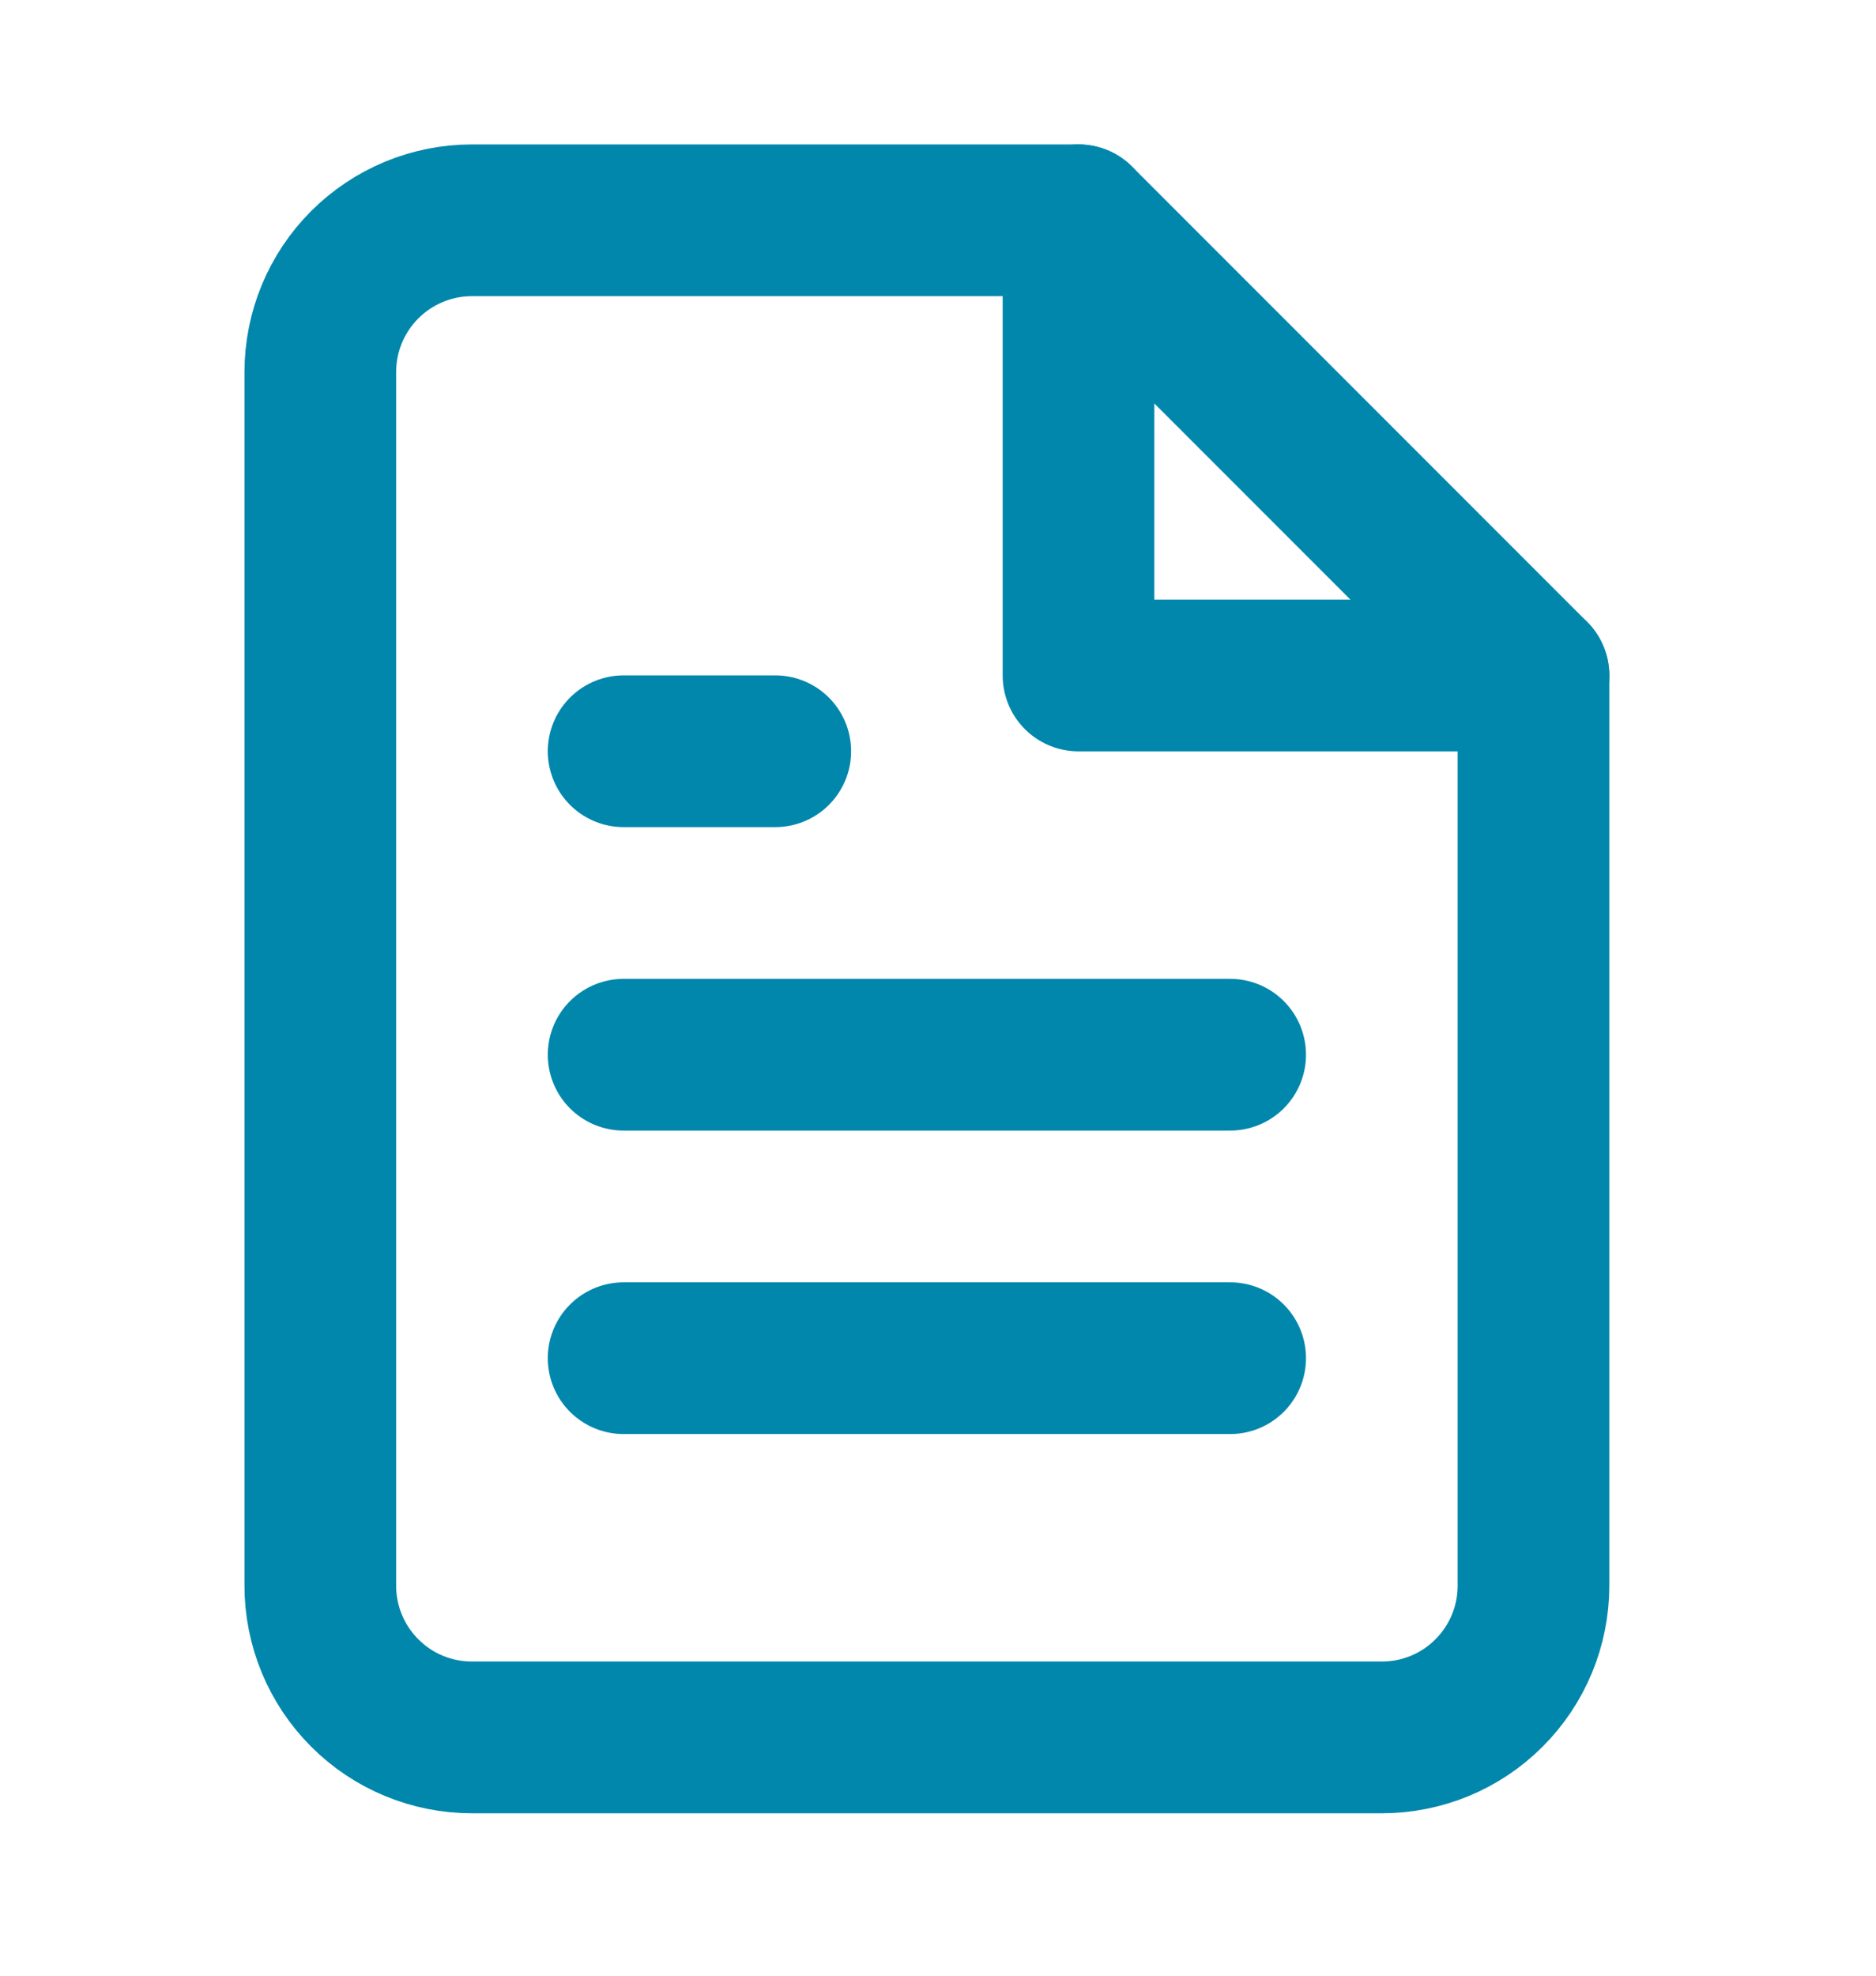
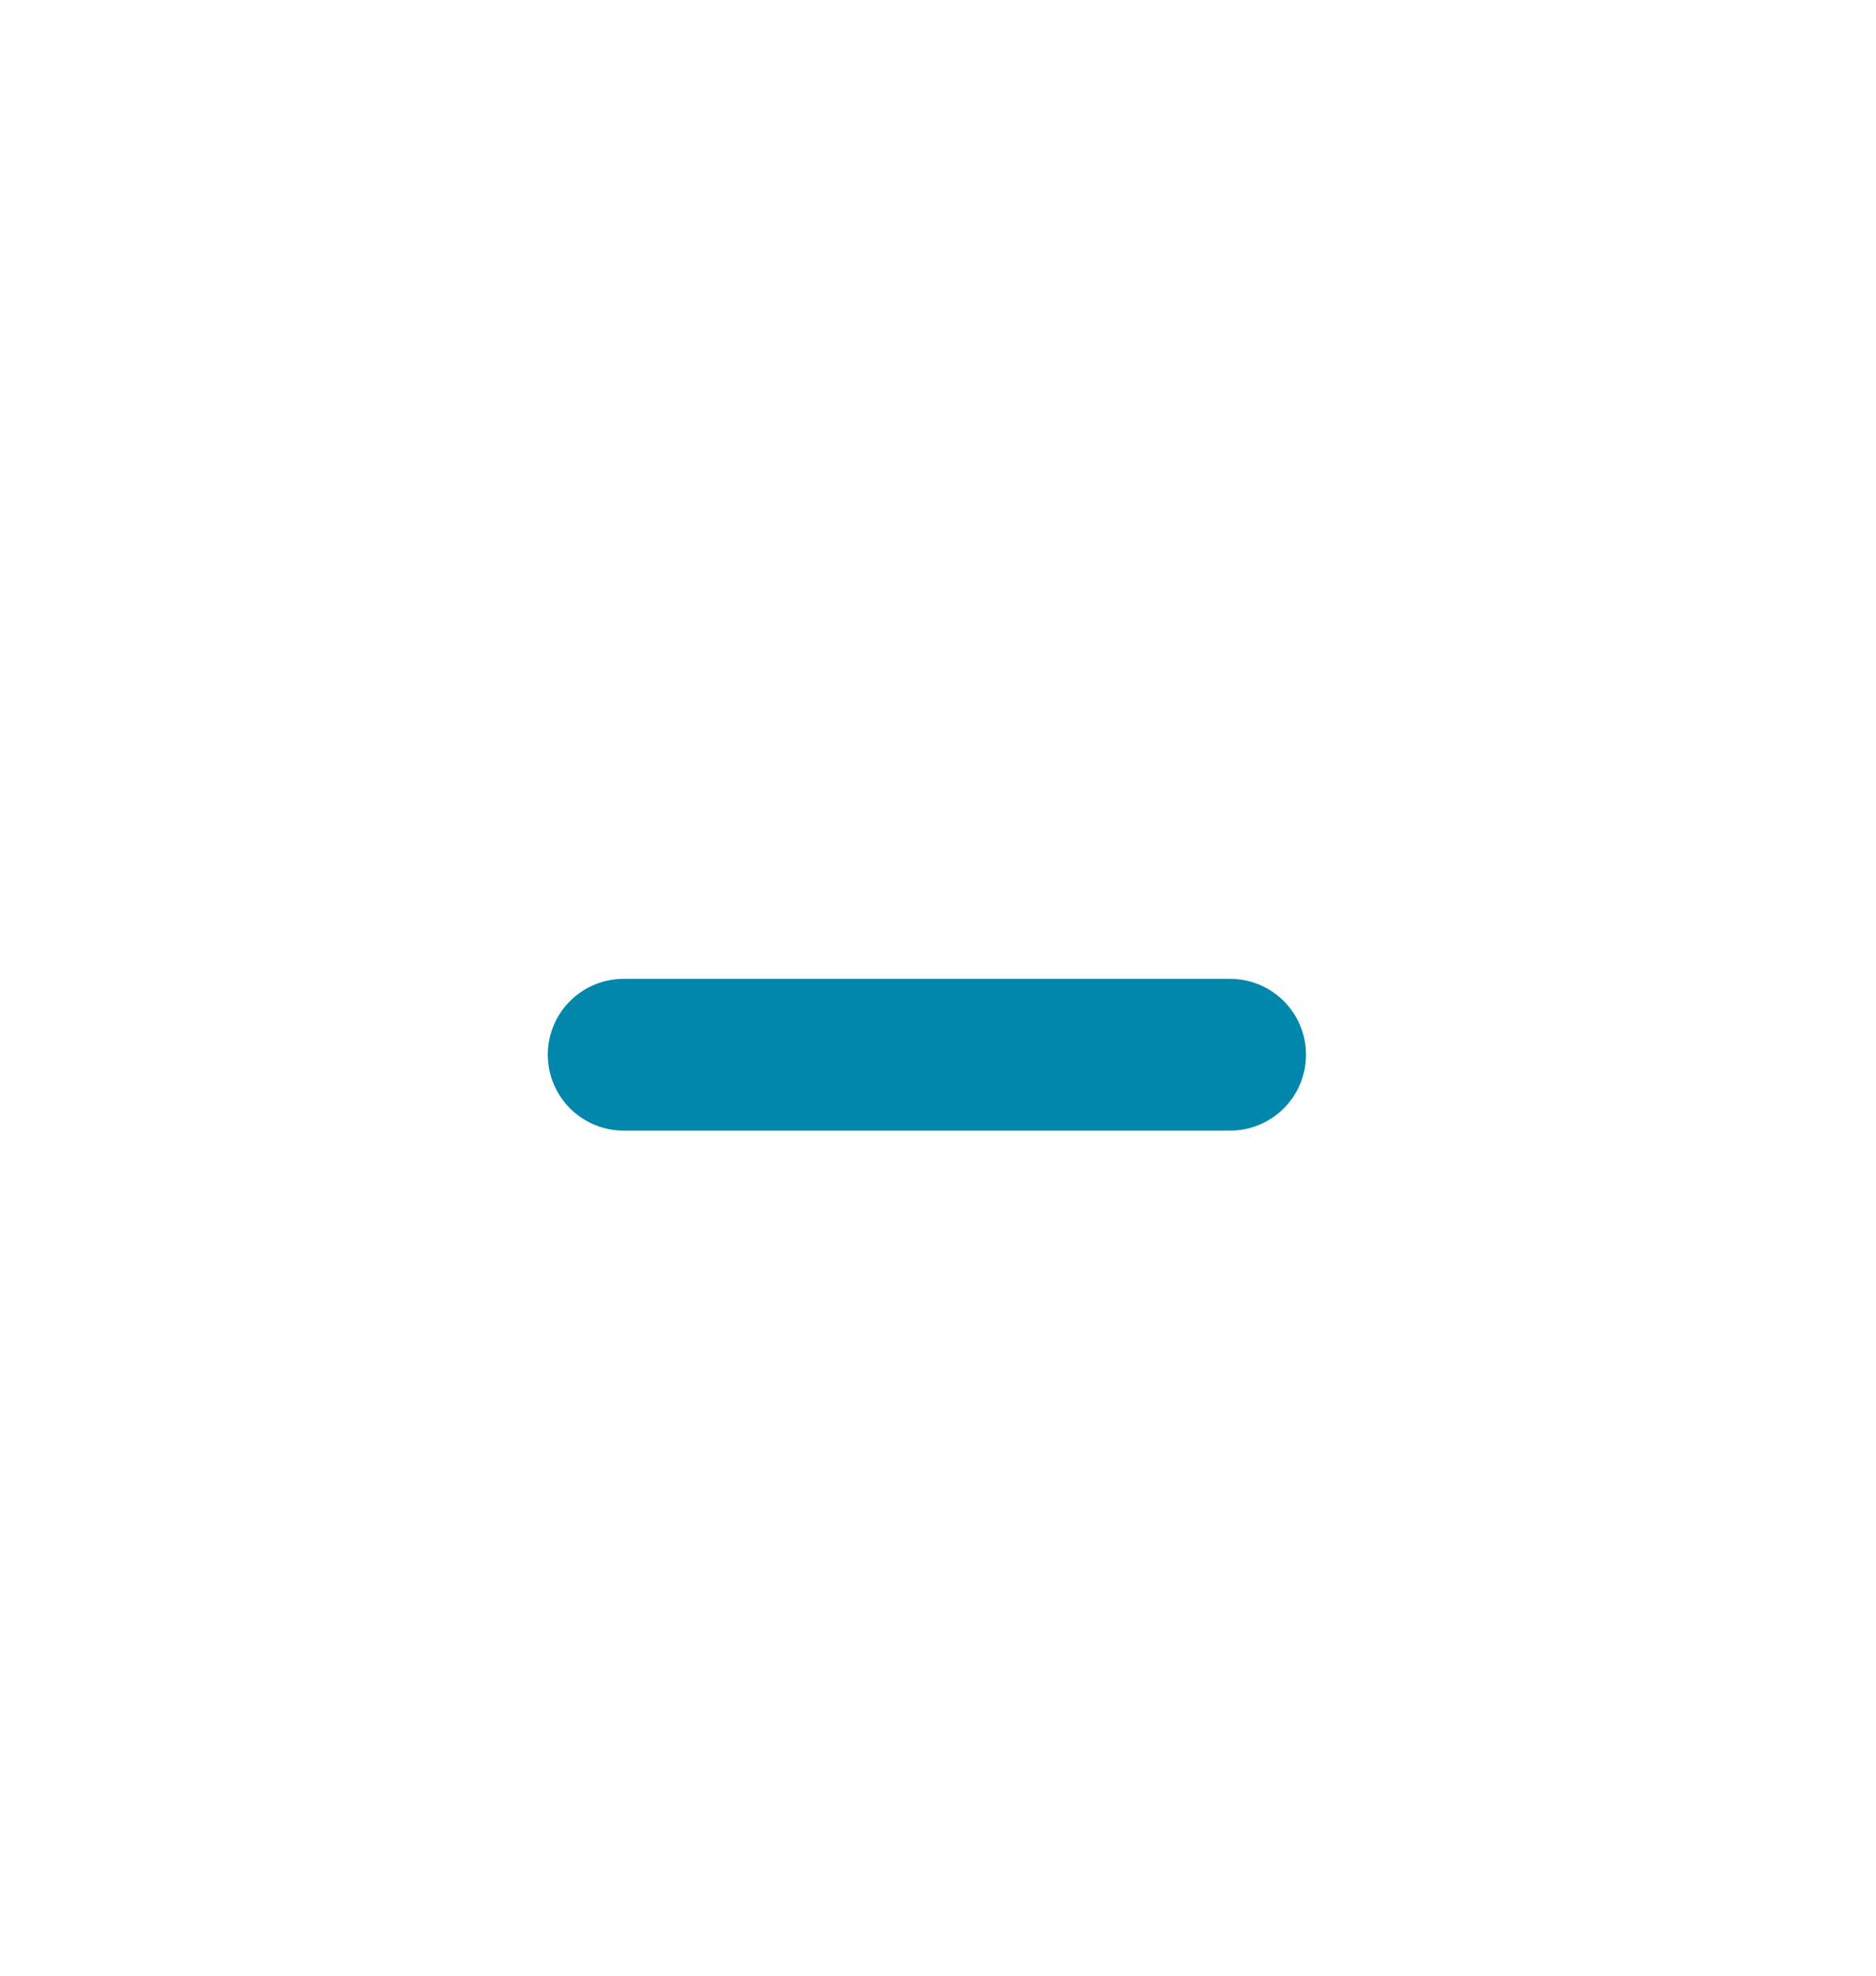
<svg xmlns="http://www.w3.org/2000/svg" width="19" height="20" viewBox="0 0 19 20" fill="none">
-   <path d="M10.923 2.23H4.78C4.373 2.23 3.982 2.392 3.694 2.68C3.406 2.968 3.244 3.359 3.244 3.766V16.052C3.244 16.46 3.406 16.85 3.694 17.138C3.982 17.427 4.373 17.588 4.78 17.588H13.995C14.402 17.588 14.793 17.427 15.081 17.138C15.369 16.85 15.531 16.46 15.531 16.052V6.838L10.923 2.23Z" stroke="#0187AC" stroke-width="1.536" stroke-linecap="round" stroke-linejoin="round" />
-   <path d="M10.923 2.23V6.838H15.531" stroke="#0187AC" stroke-width="1.536" stroke-linecap="round" stroke-linejoin="round" />
  <path d="M12.459 10.677H6.316" stroke="#0187AC" stroke-width="1.536" stroke-linecap="round" stroke-linejoin="round" />
-   <path d="M12.459 13.749H6.316" stroke="#0187AC" stroke-width="1.536" stroke-linecap="round" stroke-linejoin="round" />
-   <path d="M7.852 7.605H7.084H6.316" stroke="#0187AC" stroke-width="1.536" stroke-linecap="round" stroke-linejoin="round" />
</svg>